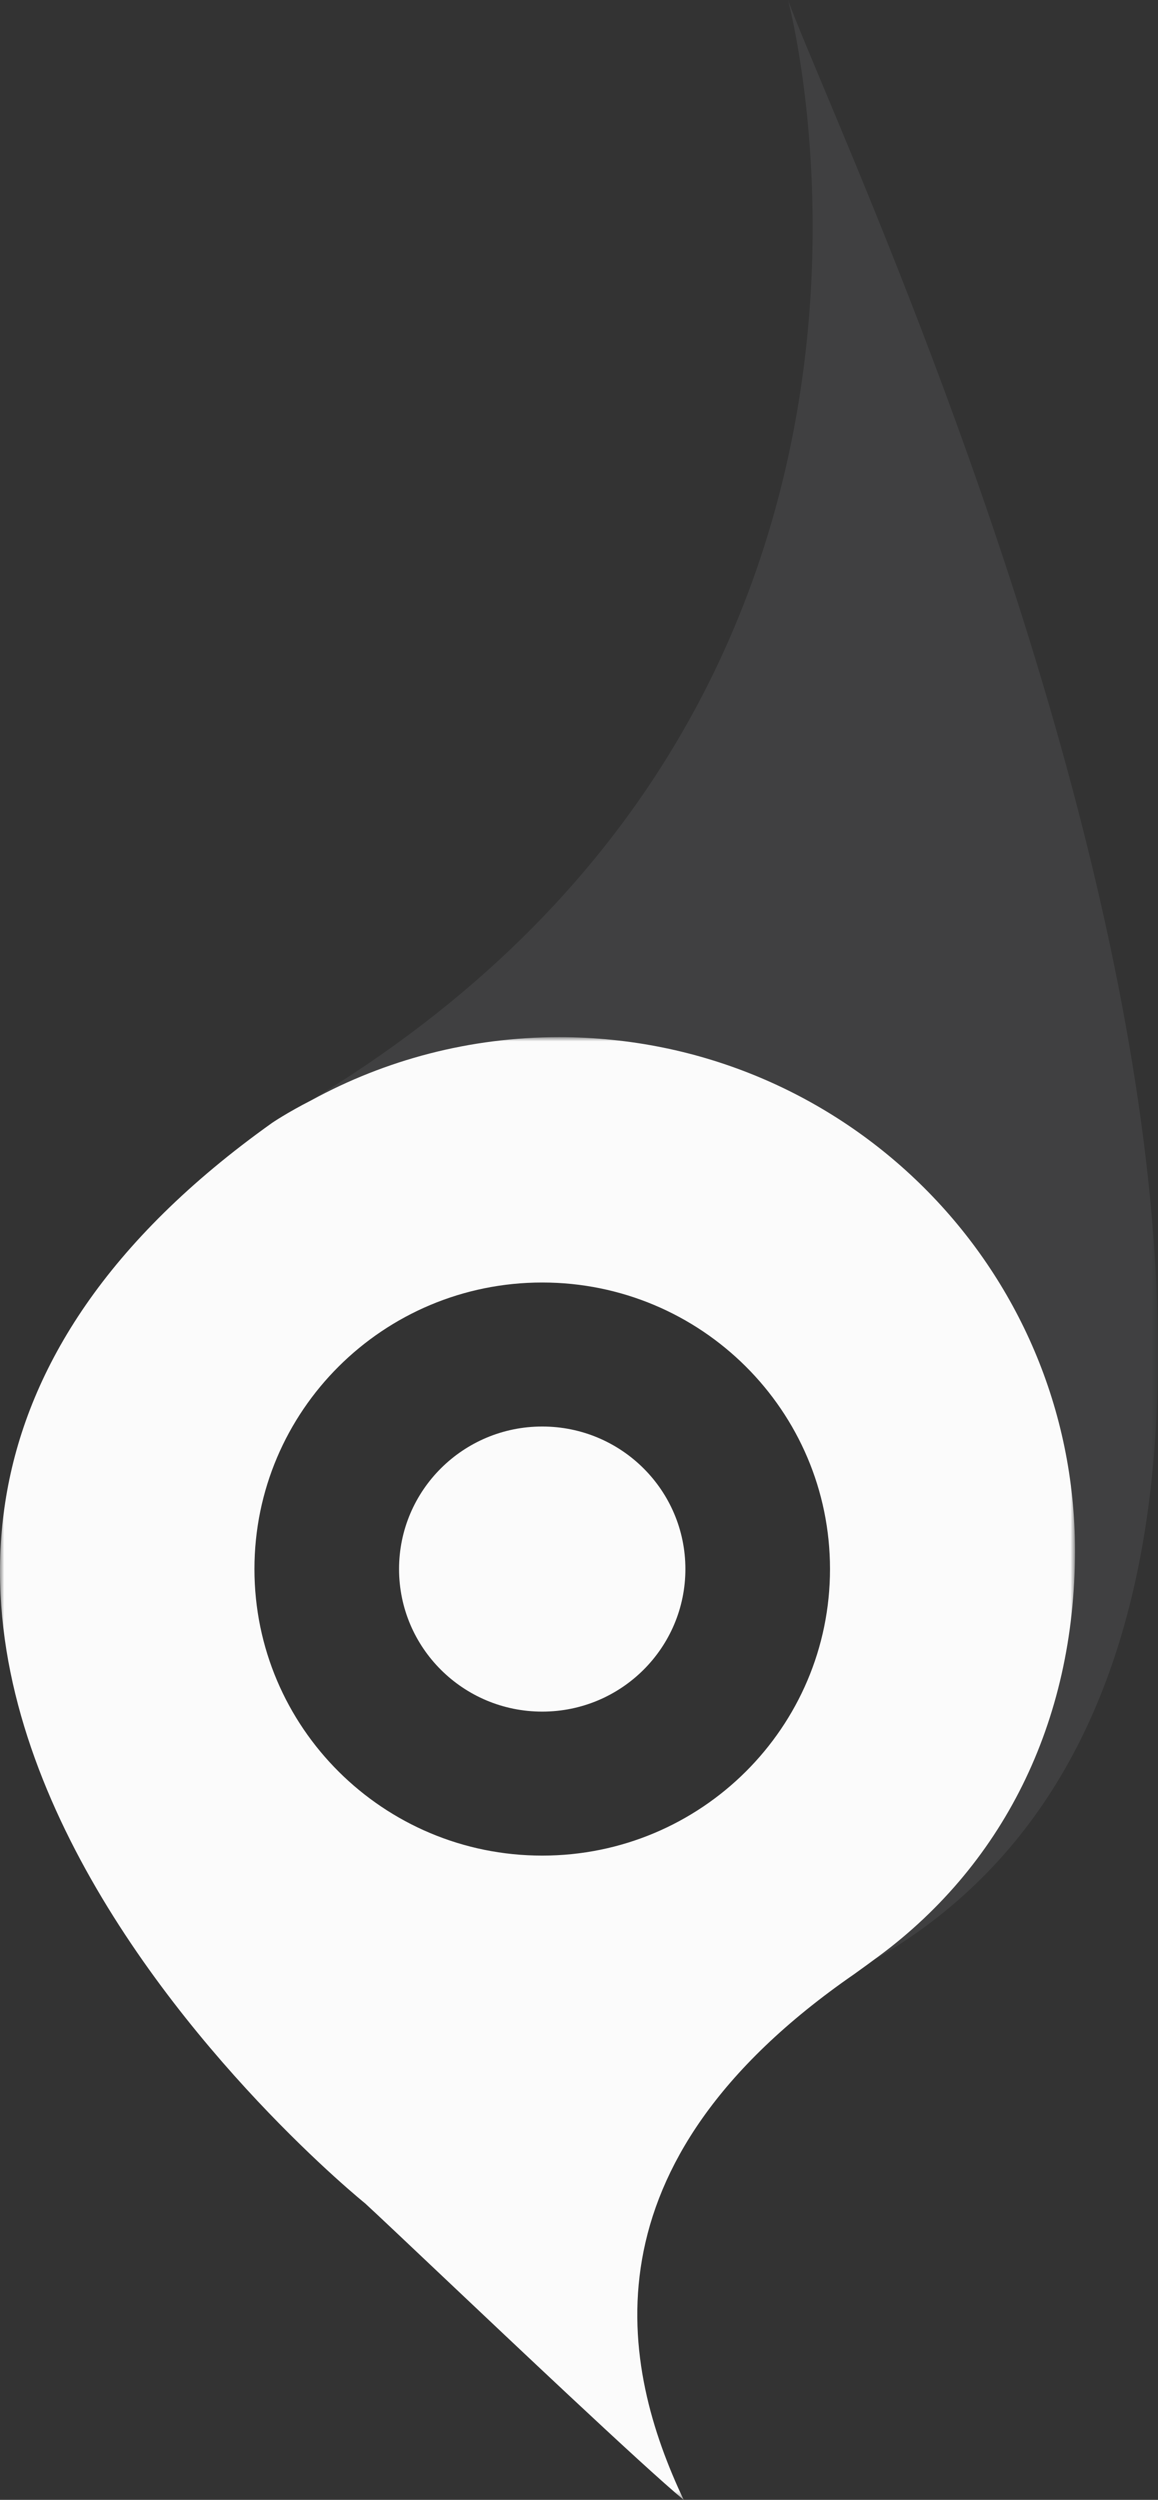
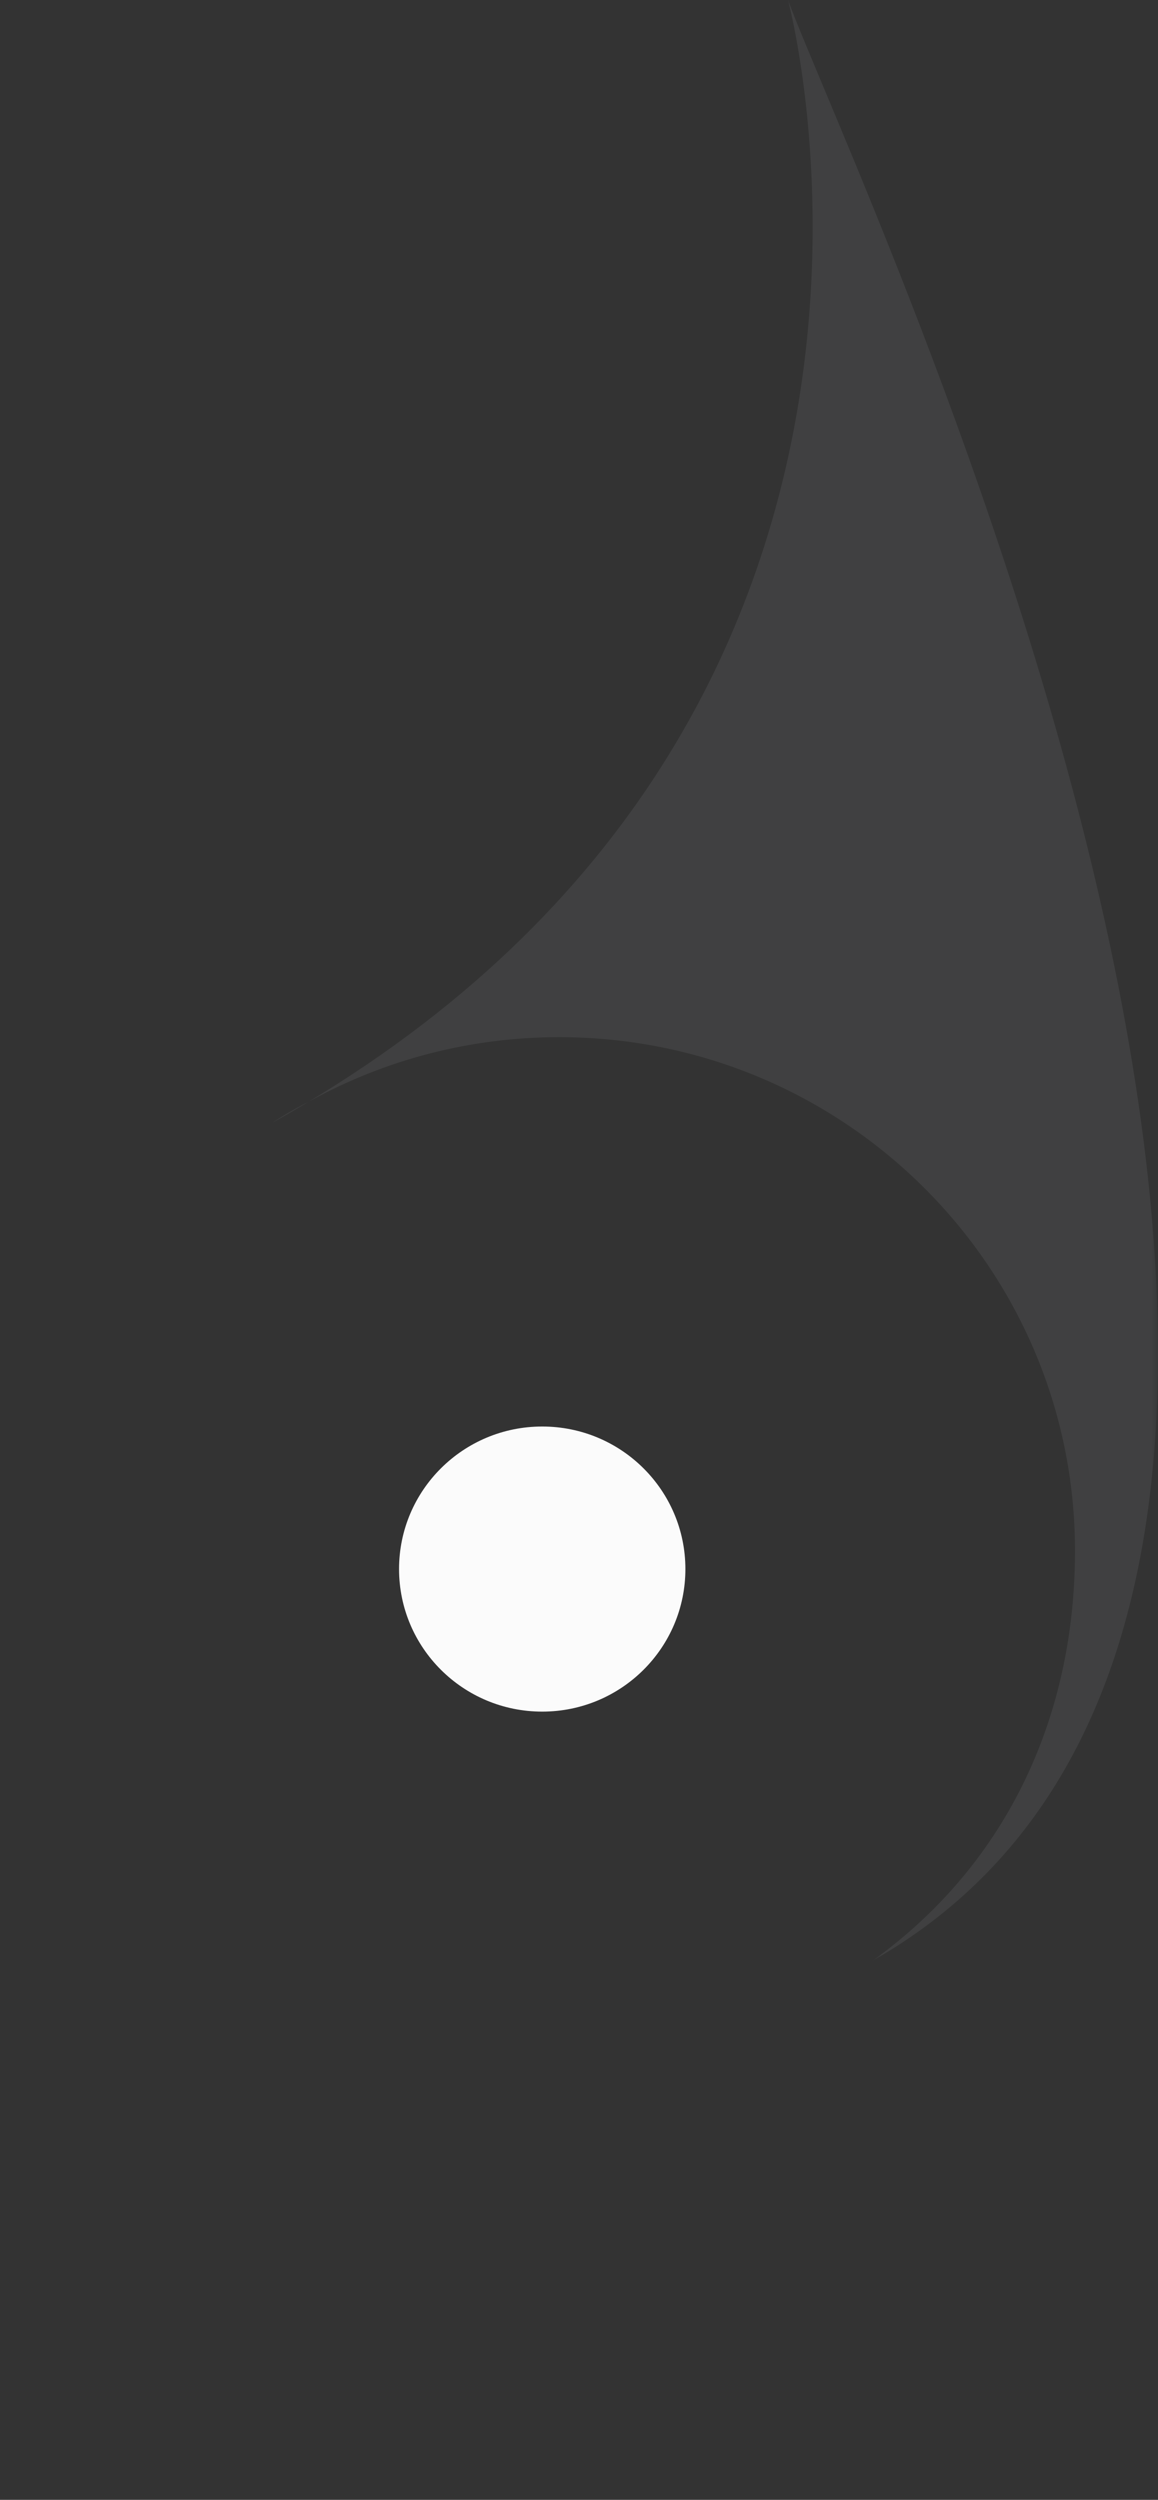
<svg xmlns="http://www.w3.org/2000/svg" xmlns:xlink="http://www.w3.org/1999/xlink" width="139px" height="300px" viewBox="0 0 139 300" version="1.1">
  <rect x="0" y="0" width="139" height="300" fill="#333333" stroke="none" />
  <title>Group 9</title>
  <defs>
    <polygon id="path-1" points="0 0 106.35 0 106.35 235.301 0 235.301" />
    <polygon id="path-3" points="1.75098563e-15 0 129.037 0 129.037 175.533 1.75098563e-15 175.533" />
  </defs>
  <g id="Login-and-Forgot-Password" stroke="none" stroke-width="1" fill="none" fill-rule="evenodd">
    <g id="Login" transform="translate(-405, -393)">
      <g id="Group-9" transform="translate(405, 393)">
        <g id="Group-3" transform="translate(32.65, 0)">
          <mask id="mask-2" fill="white">
            <use xlink:href="#path-1" />
          </mask>
          <g id="Clip-2" />
          <path d="M61.938,0 C61.938,0 85.446,87.022 0,134.763 C0.023,134.749 1.746,133.561 4.777,132.011 C13.593,127.205 23.713,124.466 34.474,124.466 C68.668,124.466 96.388,152.062 96.388,186.102 C96.388,206.712 87.663,224.134 72.092,235.301 C151.211,190.305 69.554,21.04 61.938,0" id="Fill-1" fill="#C4CFD6" opacity="0.3" mask="url(#mask-2)" />
        </g>
        <g id="Group-6" transform="translate(0, 124.467)">
          <mask id="mask-4" fill="white">
            <use xlink:href="#path-3" />
          </mask>
          <g id="Clip-5" />
-           <path d="M65.085,98.219 C46.007,98.219 30.542,82.824 30.542,63.831 C30.542,44.838 46.007,29.443 65.085,29.443 C84.164,29.443 99.629,44.838 99.629,63.831 C99.629,82.824 84.164,98.219 65.085,98.219 M67.123,0 C56.362,0 46.242,2.736 37.426,7.545 C34.395,9.095 32.672,10.281 32.649,10.295 C32.649,10.297 32.644,10.299 32.644,10.299 C-46.847,66.925 43.837,139.962 43.837,139.962 C46.844,142.726 58.397,153.747 68.256,162.965 C74.263,168.583 79.642,173.533 82.066,175.534 C74.606,159.753 69.363,135.355 102.581,112.41 L102.599,112.396 L104.105,111.308 C104.324,111.155 104.527,110.988 104.744,110.835 C120.312,99.665 129.037,82.246 129.037,61.636 C129.037,27.596 101.317,0 67.123,0" id="Fill-4" fill="#FBFBFB" mask="url(#mask-4)" />
        </g>
        <path d="M65.085,205.406 C55.595,205.406 47.9,197.747 47.9,188.297 C47.9,178.85 55.595,171.192 65.085,171.192 C74.576,171.192 82.271,178.85 82.271,188.297 C82.271,197.747 74.576,205.406 65.085,205.406" id="Fill-7" fill="#FBFBFB" />
      </g>
    </g>
  </g>
</svg>